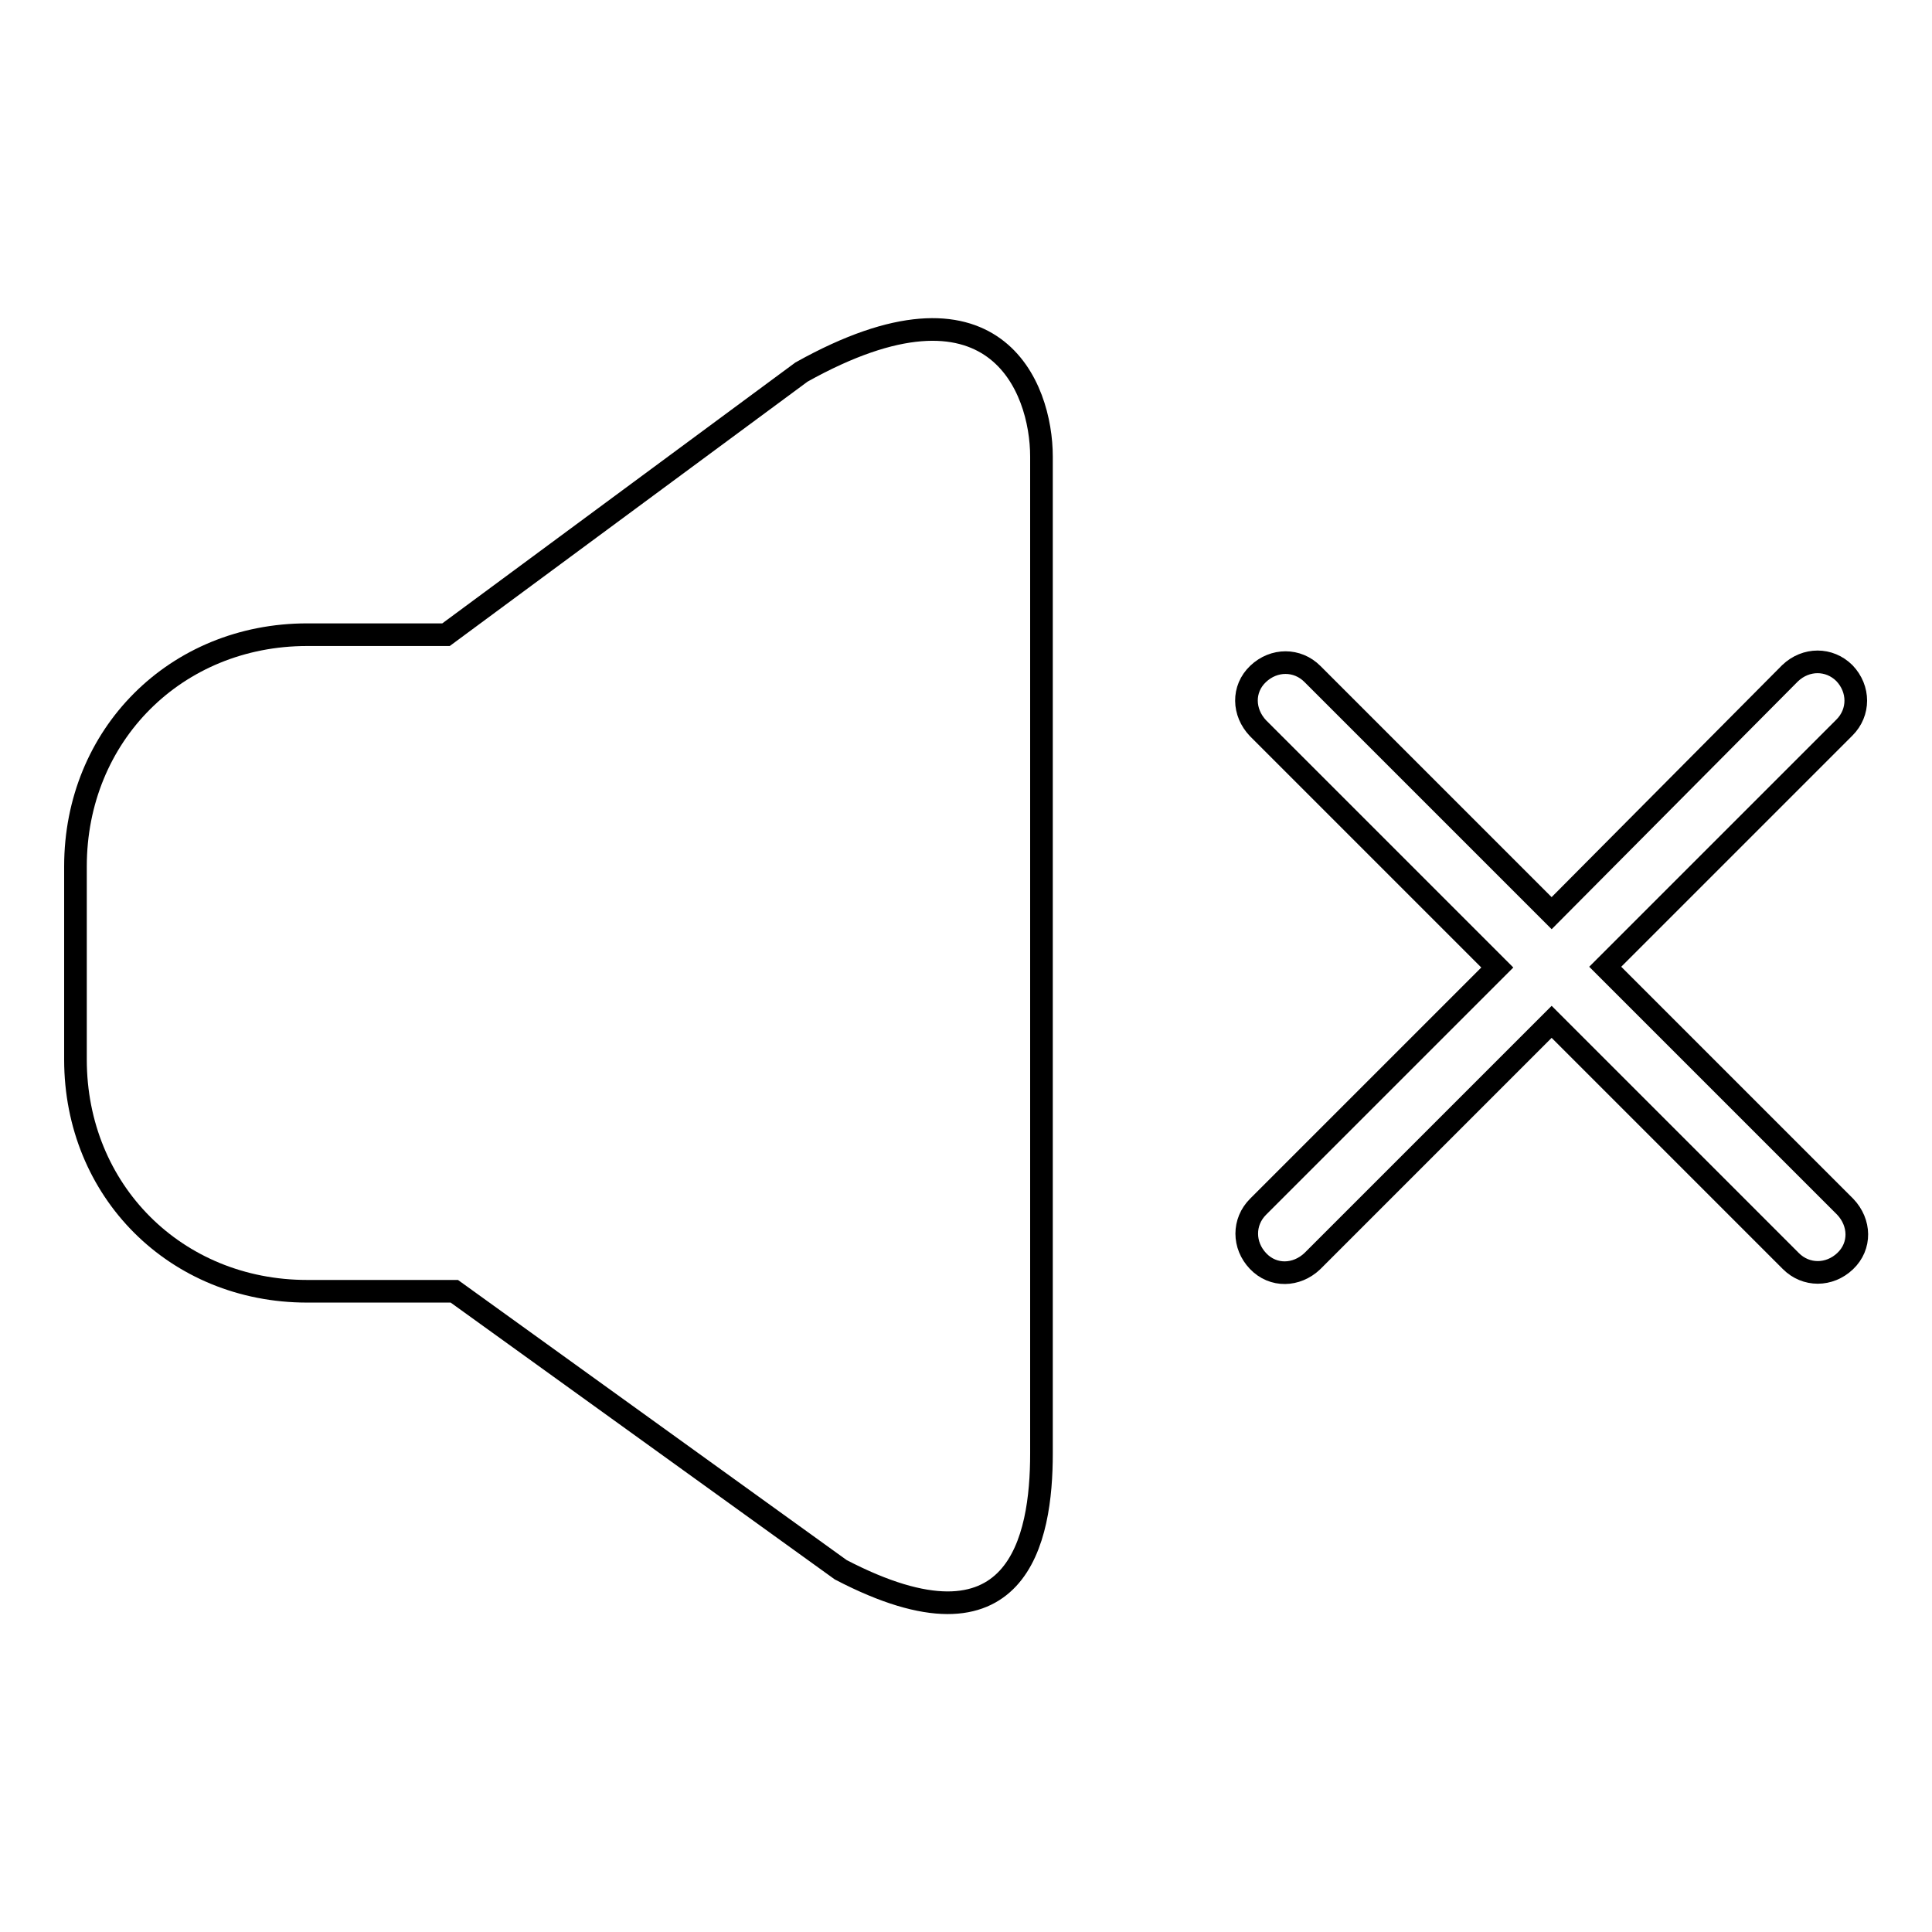
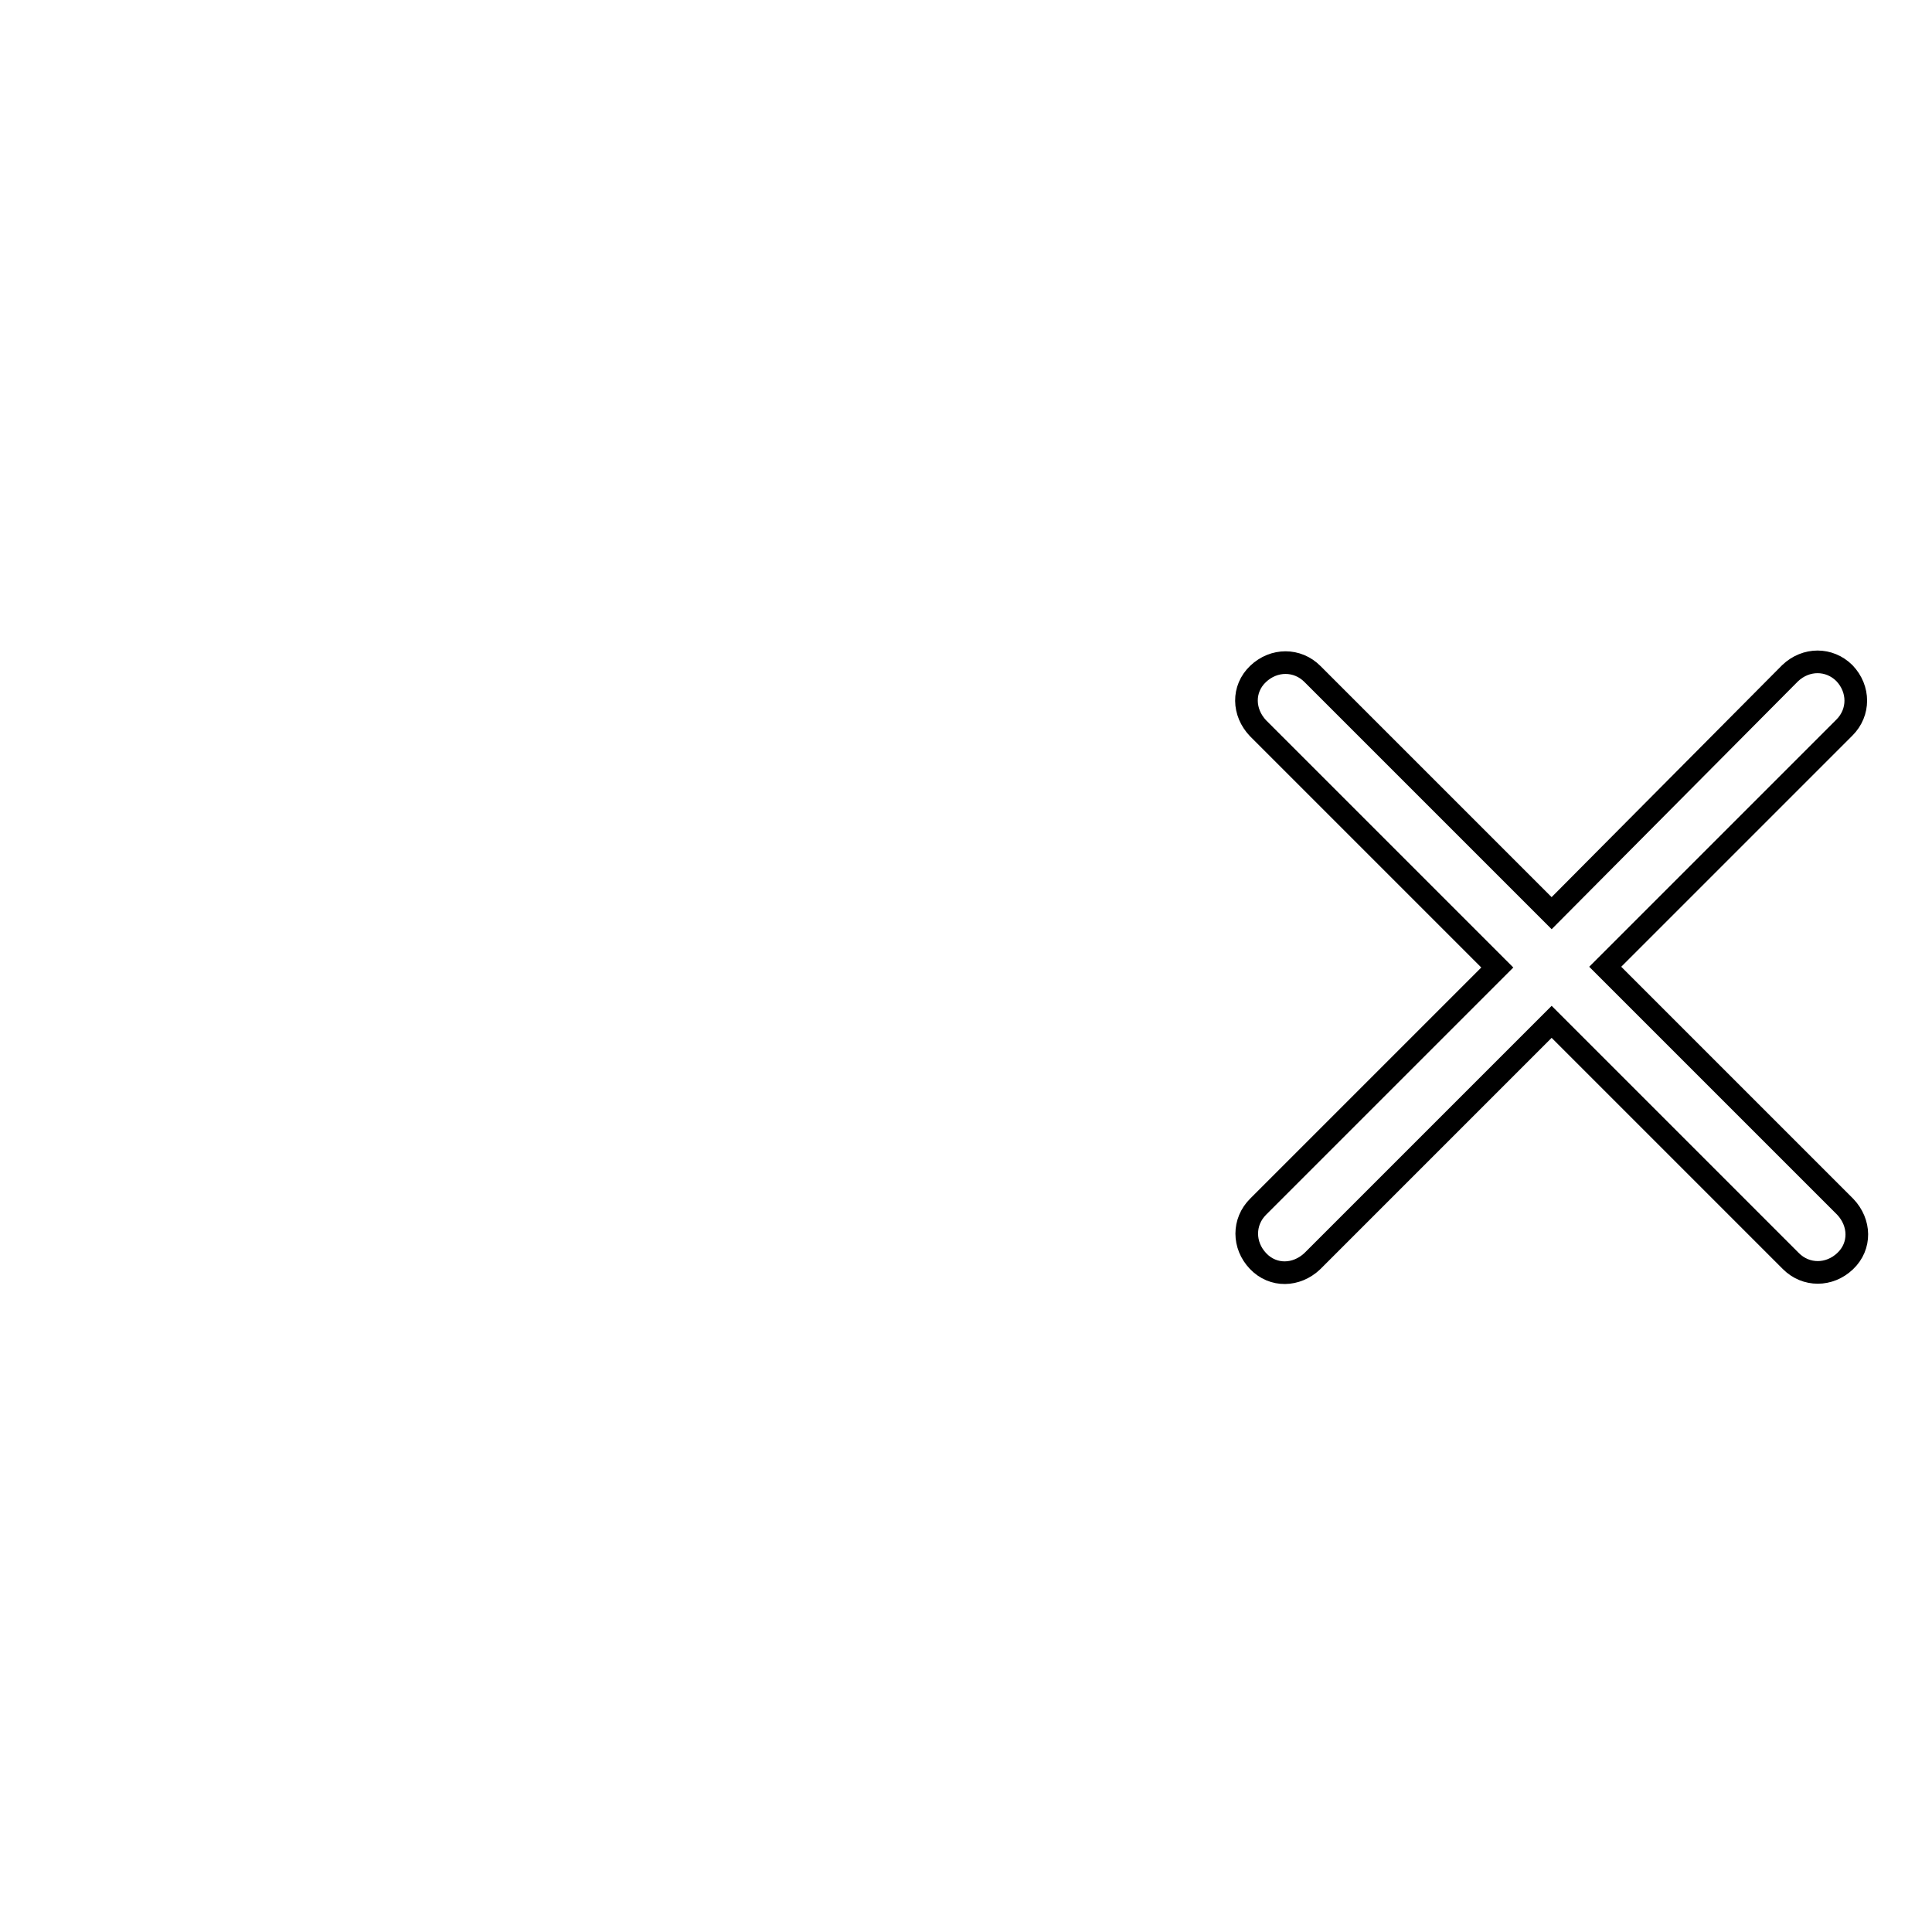
<svg xmlns="http://www.w3.org/2000/svg" version="1.1" x="0px" y="0px" viewBox="0 0 256 256" enable-background="new 0 0 256 256" xml:space="preserve">
  <g>
    <g>
-       <path stroke-width="3" fill-opacity="0" stroke="#000000" d="M106.2,49.3L59.1,84.1H40.7C23.3,84.1,10,97.4,10,114.8v25.6c0,17.4,13.3,30.7,30.7,30.7h19.5l51.2,36.9c23.6,12.3,26.6-4.1,26.6-15.4V60.5C138,51.3,131.8,35,106.2,49.3z" />
      <path stroke-width="3" fill-opacity="0" stroke="#000000" d="M212.7,128.1l31.7-31.7c2-2,2-5.1,0-7.2c-2-2-5.1-2-7.2,0L205.6,121l-31.7-31.7c-2-2-5.1-2-7.2,0s-2,5.1,0,7.2l31.7,31.7l-31.7,31.7c-2,2-2,5.1,0,7.2s5.1,2,7.2,0l31.7-31.7l31.7,31.7c2,2,5.1,2,7.2,0s2-5.1,0-7.2L212.7,128.1z" />
    </g>
  </g>
</svg>